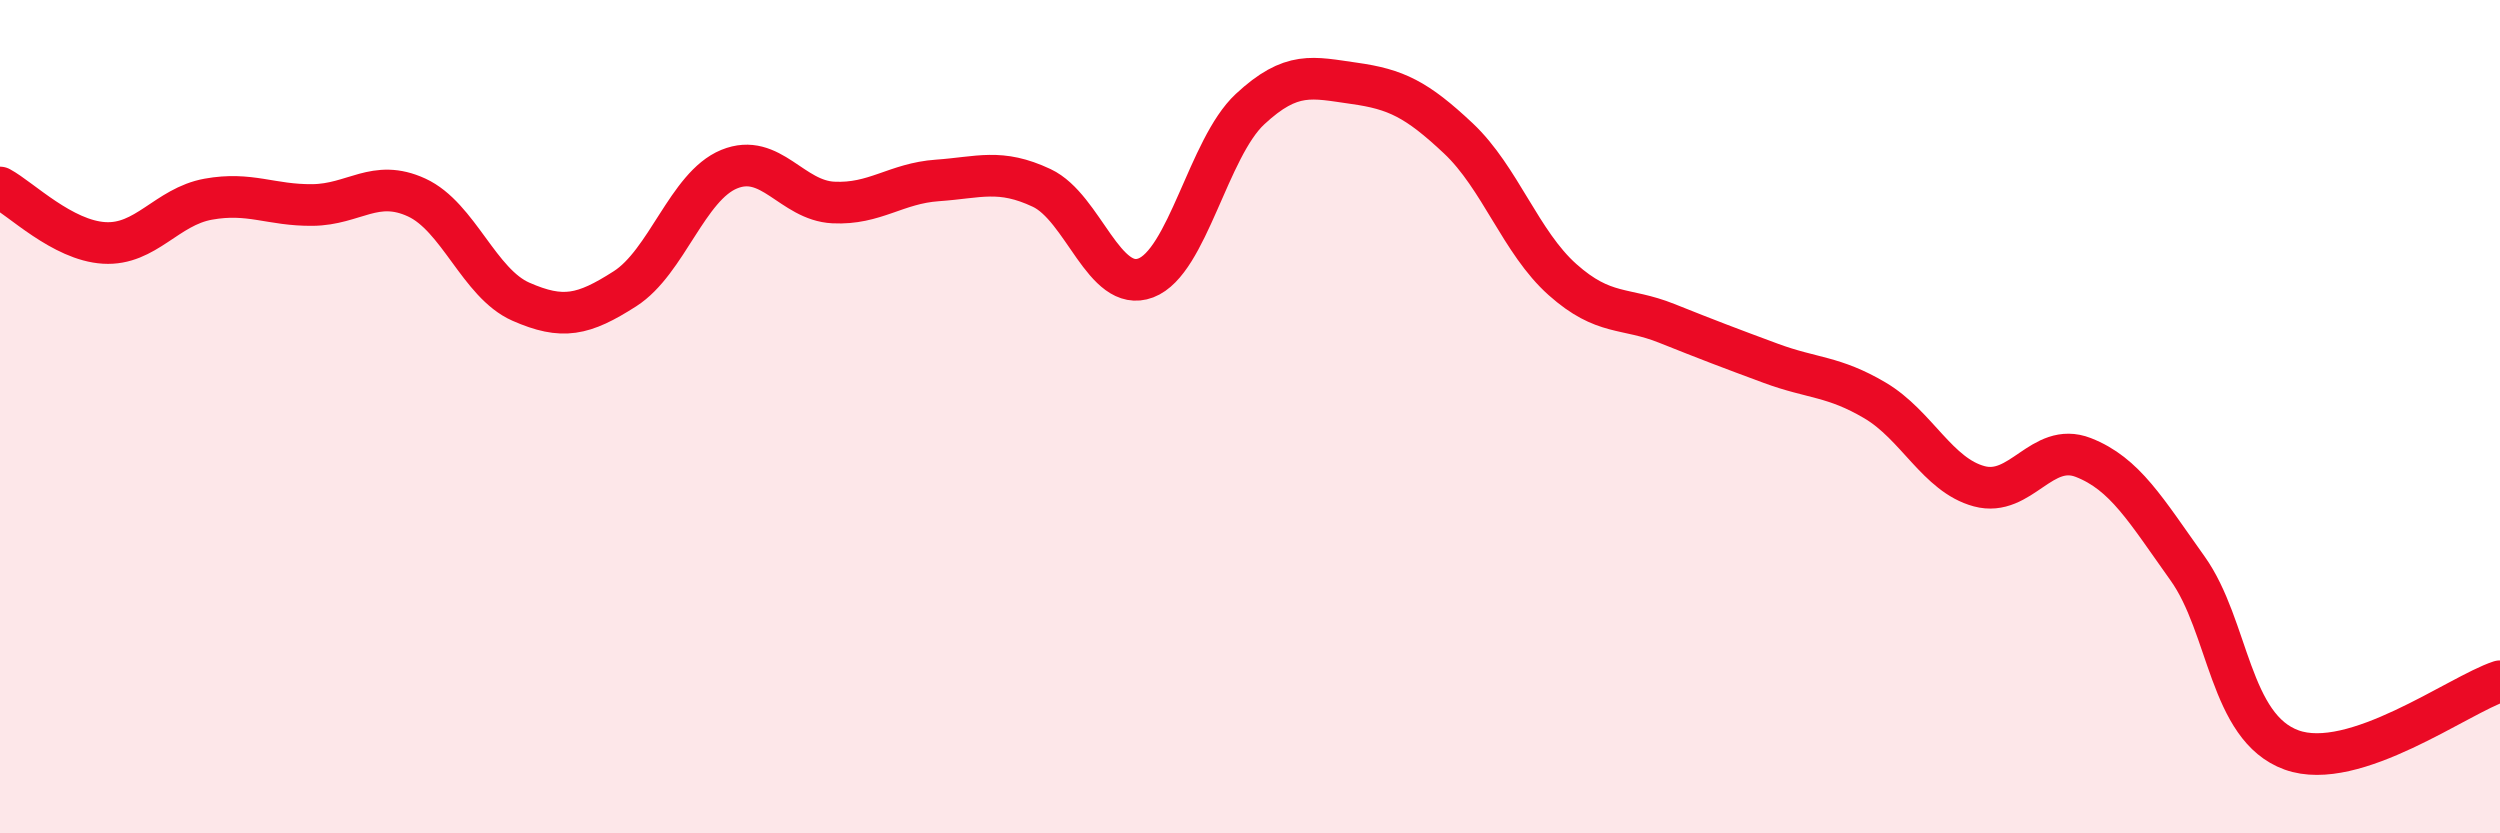
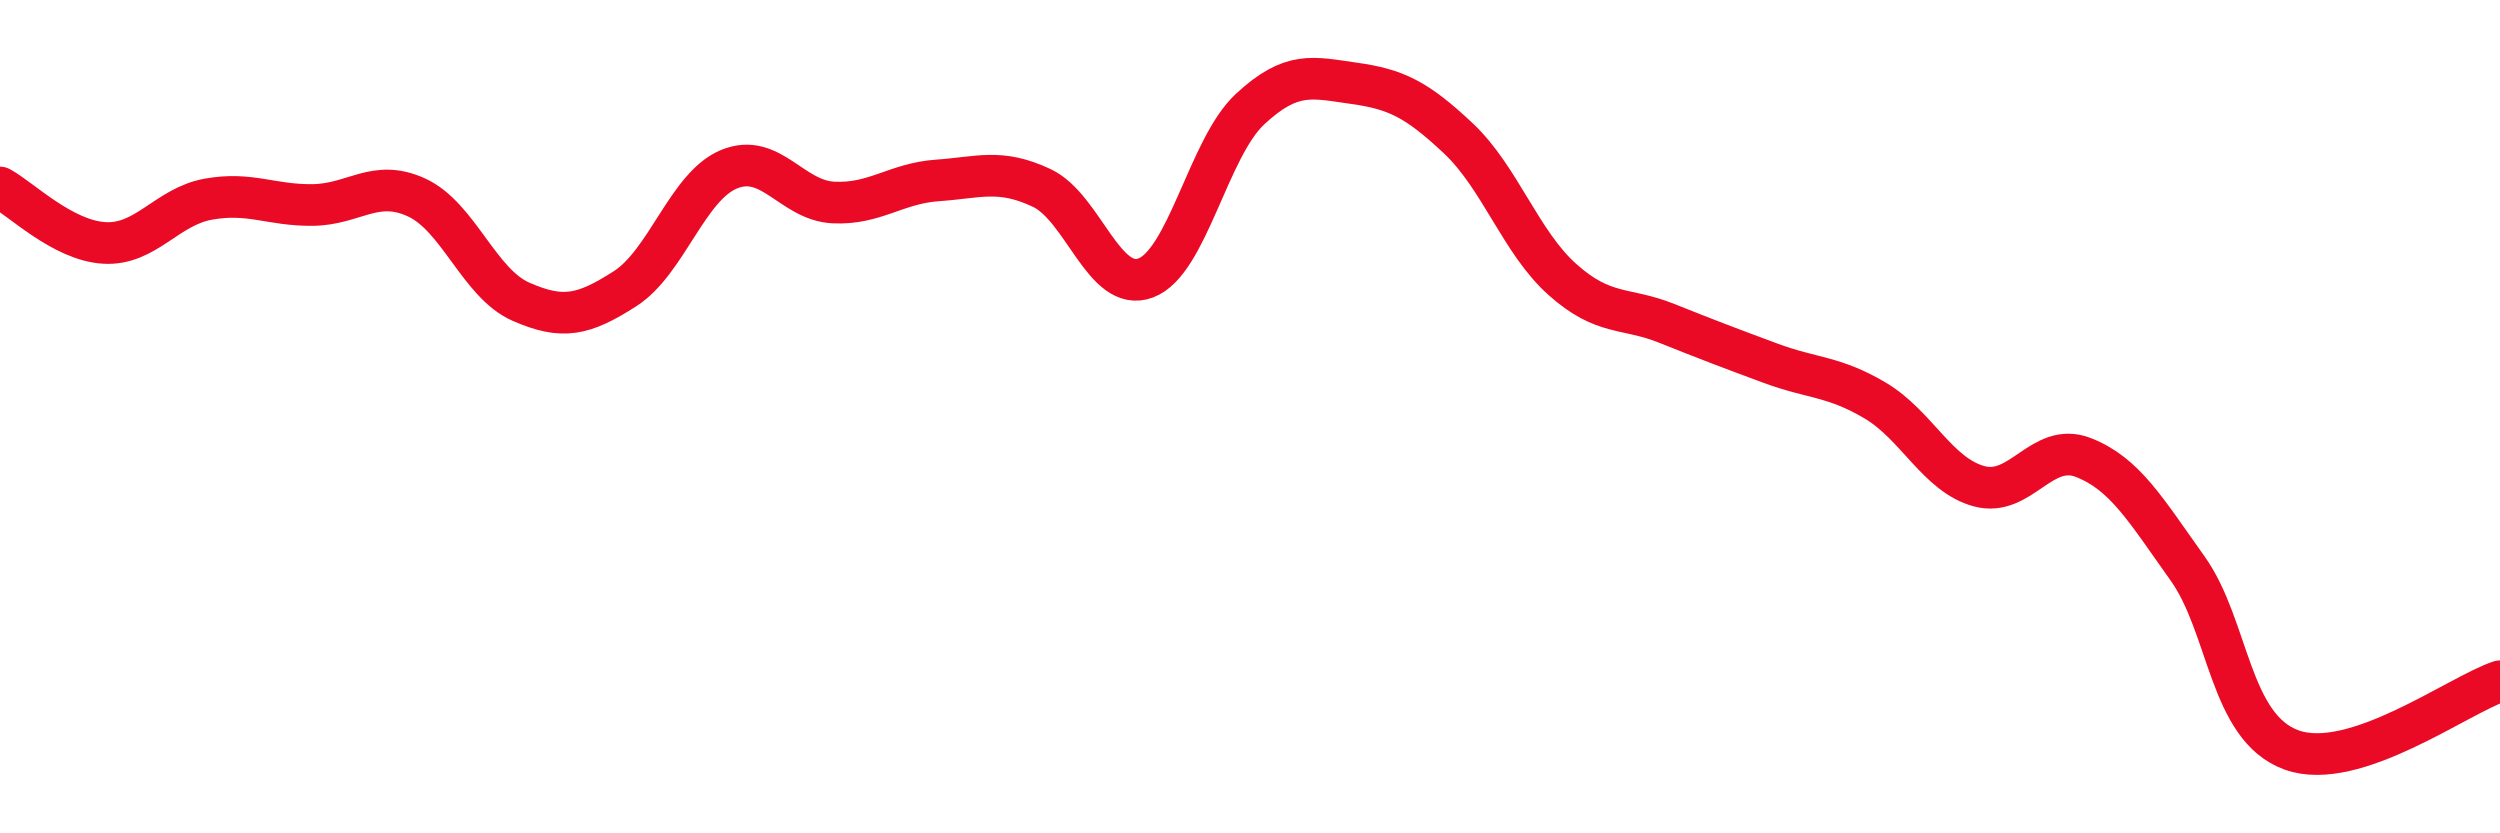
<svg xmlns="http://www.w3.org/2000/svg" width="60" height="20" viewBox="0 0 60 20">
-   <path d="M 0,4.5 C 0.5,4.77 1.5,5.77 2.5,5.83 C 3.5,5.89 4,4.96 5,4.78 C 6,4.6 6.5,4.93 7.5,4.92 C 8.5,4.91 9,4.28 10,4.74 C 11,5.2 11.5,6.8 12.5,7.24 C 13.5,7.68 14,7.57 15,6.93 C 16,6.29 16.5,4.47 17.5,4.06 C 18.5,3.65 19,4.81 20,4.86 C 21,4.91 21.5,4.4 22.5,4.33 C 23.5,4.26 24,4.04 25,4.51 C 26,4.98 26.5,7.05 27.5,6.67 C 28.5,6.29 29,3.55 30,2.62 C 31,1.69 31.5,1.86 32.5,2 C 33.5,2.14 34,2.38 35,3.32 C 36,4.26 36.5,5.82 37.5,6.71 C 38.5,7.6 39,7.36 40,7.76 C 41,8.16 41.5,8.35 42.5,8.72 C 43.5,9.09 44,9.02 45,9.61 C 46,10.2 46.5,11.4 47.5,11.67 C 48.5,11.94 49,10.59 50,10.98 C 51,11.37 51.5,12.24 52.5,13.64 C 53.5,15.04 53.5,17.46 55,18 C 56.5,18.54 59,16.68 60,16.35L60 20L0 20Z" fill="#EB0A25" opacity="0.1" stroke-linecap="round" stroke-linejoin="round" />
  <path d="M 0,4.5 C 0.5,4.77 1.5,5.77 2.5,5.83 C 3.5,5.89 4,4.96 5,4.78 C 6,4.6 6.5,4.93 7.5,4.92 C 8.5,4.91 9,4.28 10,4.74 C 11,5.2 11.5,6.8 12.5,7.24 C 13.5,7.68 14,7.57 15,6.93 C 16,6.29 16.5,4.47 17.5,4.06 C 18.5,3.65 19,4.81 20,4.86 C 21,4.91 21.5,4.4 22.5,4.33 C 23.5,4.26 24,4.04 25,4.51 C 26,4.98 26.5,7.05 27.5,6.67 C 28.5,6.29 29,3.55 30,2.62 C 31,1.69 31.5,1.86 32.5,2 C 33.5,2.14 34,2.38 35,3.32 C 36,4.26 36.5,5.82 37.5,6.71 C 38.5,7.6 39,7.36 40,7.76 C 41,8.16 41.5,8.35 42.5,8.72 C 43.5,9.09 44,9.02 45,9.61 C 46,10.2 46.5,11.4 47.5,11.67 C 48.5,11.94 49,10.59 50,10.98 C 51,11.37 51.5,12.24 52.5,13.64 C 53.5,15.04 53.5,17.46 55,18 C 56.5,18.54 59,16.68 60,16.35" stroke="#EB0A25" stroke-width="1" fill="none" stroke-linecap="round" stroke-linejoin="round" />
</svg>